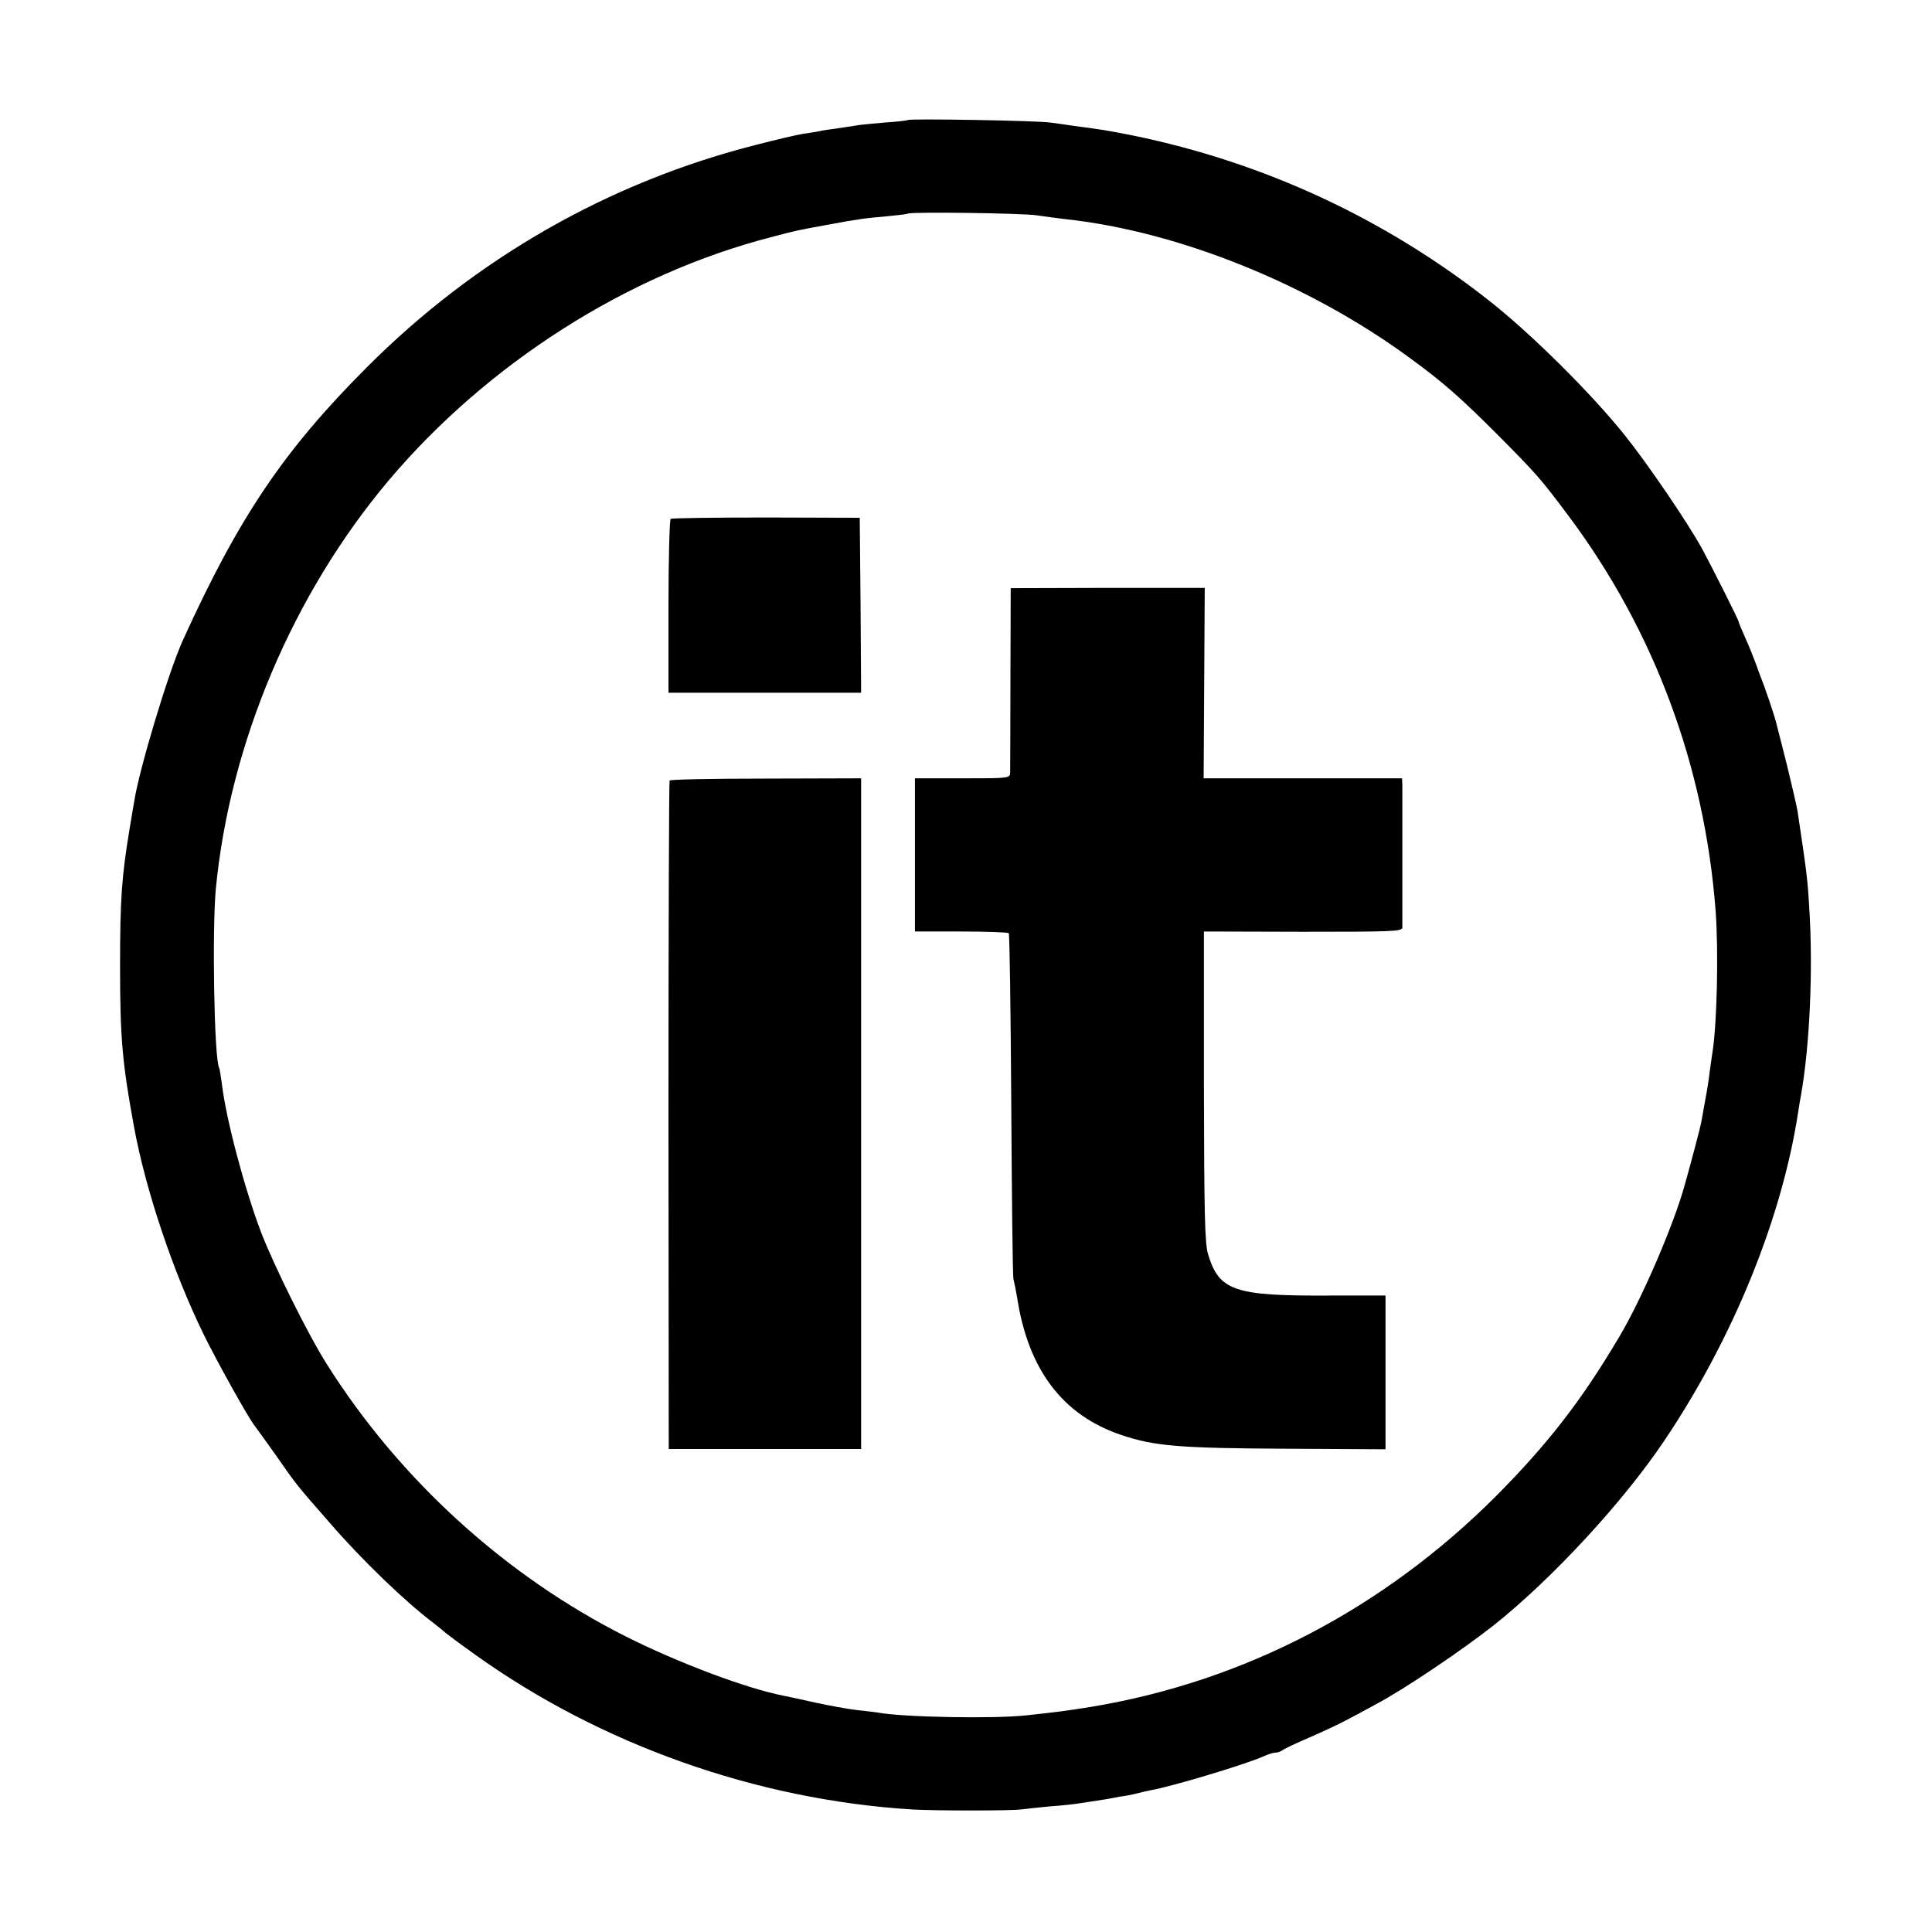
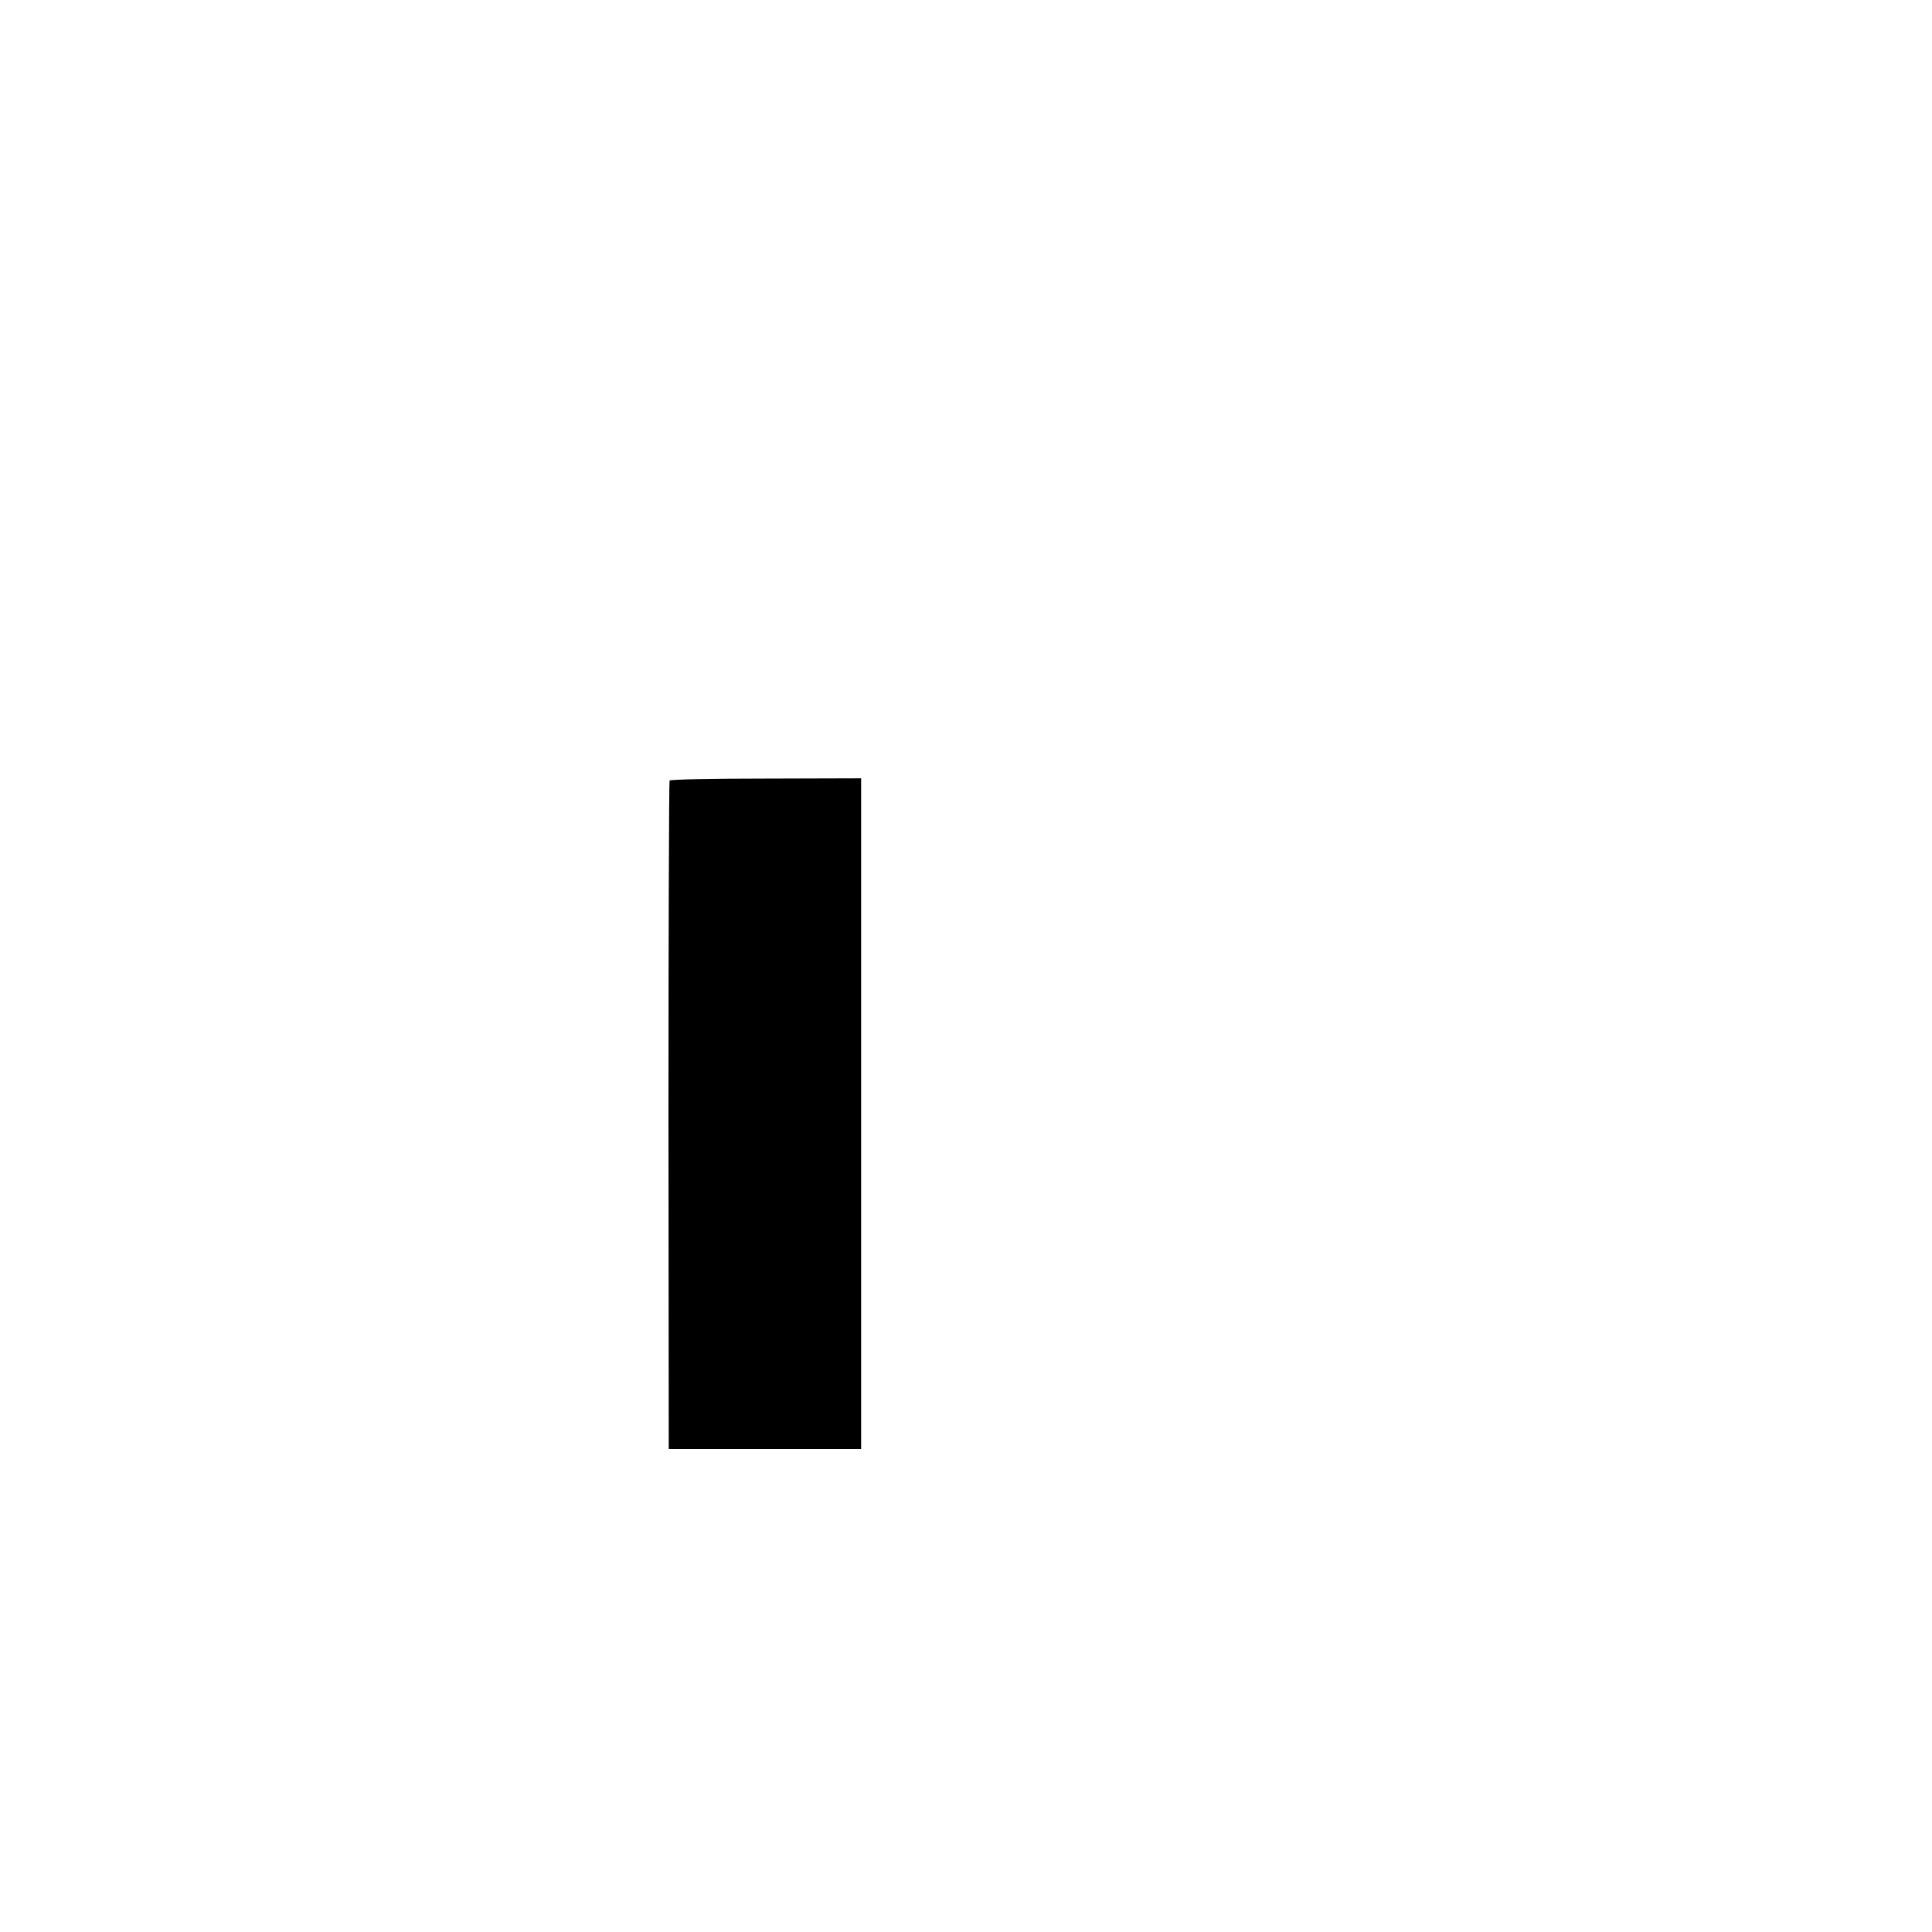
<svg xmlns="http://www.w3.org/2000/svg" version="1.0" width="700pt" height="700pt" viewBox="0 0 700 700" preserveAspectRatio="xMidYMid meet">
  <g transform="translate(0,700) scale(0.1,-0.1)" fill="#000000" stroke="none">
-     <path d="M3289 6565 c-2 -2 -40 -6 -84 -9 -44 -4 -91 -8 -105 -11 -14 -2 -43 -7 -65 -10 -23 -3 -52 -7 -65 -10 -13 -3 -41 -7 -61 -10 -20 -3 -97 -21 -170 -40 -533 -135 -1017 -412 -1409 -805 -302 -302 -465 -544 -668 -991 -52 -115 -158 -467 -176 -584 -4 -22 -11 -65 -16 -95 -29 -175 -35 -256 -35 -500 0 -261 8 -352 51 -585 42 -228 141 -523 252 -750 47 -96 161 -301 184 -330 4 -5 38 -52 75 -104 80 -115 74 -107 199 -250 117 -135 272 -284 374 -361 18 -14 38 -30 44 -36 6 -5 54 -41 106 -78 456 -327 1021 -527 1584 -562 82 -5 359 -5 396 0 14 2 60 7 103 11 43 3 88 8 100 10 12 2 45 7 72 11 28 4 57 9 65 11 8 2 27 5 42 7 15 3 35 7 45 10 10 3 30 7 44 10 75 13 341 93 406 122 17 8 37 14 45 14 8 0 18 4 24 8 5 5 50 26 99 47 50 22 108 49 130 61 22 11 72 38 110 59 104 55 311 195 428 287 211 168 468 446 617 668 249 370 426 805 485 1190 3 19 7 46 10 60 32 179 45 459 30 685 -6 102 -9 125 -42 345 -3 19 -21 96 -39 170 -19 74 -36 143 -39 153 -5 22 -43 135 -55 162 -4 11 -13 36 -20 55 -7 19 -23 59 -36 88 -13 29 -24 55 -24 58 0 7 -93 191 -132 264 -54 98 -197 308 -281 413 -121 151 -337 366 -492 488 -379 298 -817 501 -1290 598 -96 19 -115 22 -215 35 -25 4 -63 9 -85 12 -47 7 -510 15 -516 9z m466 -345 c33 -5 80 -11 105 -14 410 -44 885 -236 1248 -503 120 -87 187 -147 317 -277 143 -144 157 -160 258 -295 311 -416 493 -907 533 -1431 11 -150 5 -406 -11 -510 -2 -14 -7 -45 -10 -70 -4 -39 -14 -93 -31 -186 -3 -17 -35 -139 -59 -224 -39 -144 -157 -418 -239 -555 -135 -228 -258 -387 -446 -576 -408 -408 -912 -671 -1465 -763 -87 -14 -116 -18 -236 -31 -116 -13 -449 -7 -538 10 -9 1 -43 6 -76 9 -33 4 -100 16 -150 27 -49 11 -101 22 -115 25 -132 25 -382 119 -571 214 -436 219 -821 569 -1084 986 -68 107 -191 355 -239 479 -60 158 -127 410 -142 537 -4 29 -8 56 -10 59 -18 31 -26 500 -12 649 51 528 280 1068 626 1479 359 425 866 748 1387 882 90 24 91 24 200 44 126 23 136 24 215 31 41 4 77 8 79 10 8 7 408 2 466 -6z" />
-     <path d="M2430 5120 c-4 -3 -8 -146 -8 -317 l0 -313 349 0 349 0 -2 317 -3 317 -338 1 c-187 0 -342 -2 -347 -5z" />
-     <path d="M3661 4547 c0 -177 -1 -332 -1 -344 0 -23 0 -23 -173 -23 l-172 0 0 -277 0 -278 167 0 c92 0 169 -3 173 -6 3 -3 7 -282 9 -620 2 -338 5 -623 8 -634 3 -11 9 -40 13 -65 40 -263 166 -429 380 -500 119 -40 212 -47 593 -49 l362 -2 0 279 0 278 -202 0 c-347 -2 -401 17 -441 150 -12 40 -14 149 -15 609 l0 560 359 -1 c319 0 359 1 360 15 0 22 0 480 0 514 l-1 27 -359 0 -360 0 2 345 2 345 -352 0 -351 -1 -1 -322z" />
    <path d="M2426 4172 c-2 -4 -4 -550 -4 -1214 l1 -1208 348 0 349 0 0 1215 0 1215 -345 -1 c-189 0 -346 -3 -349 -7z" />
  </g>
</svg>